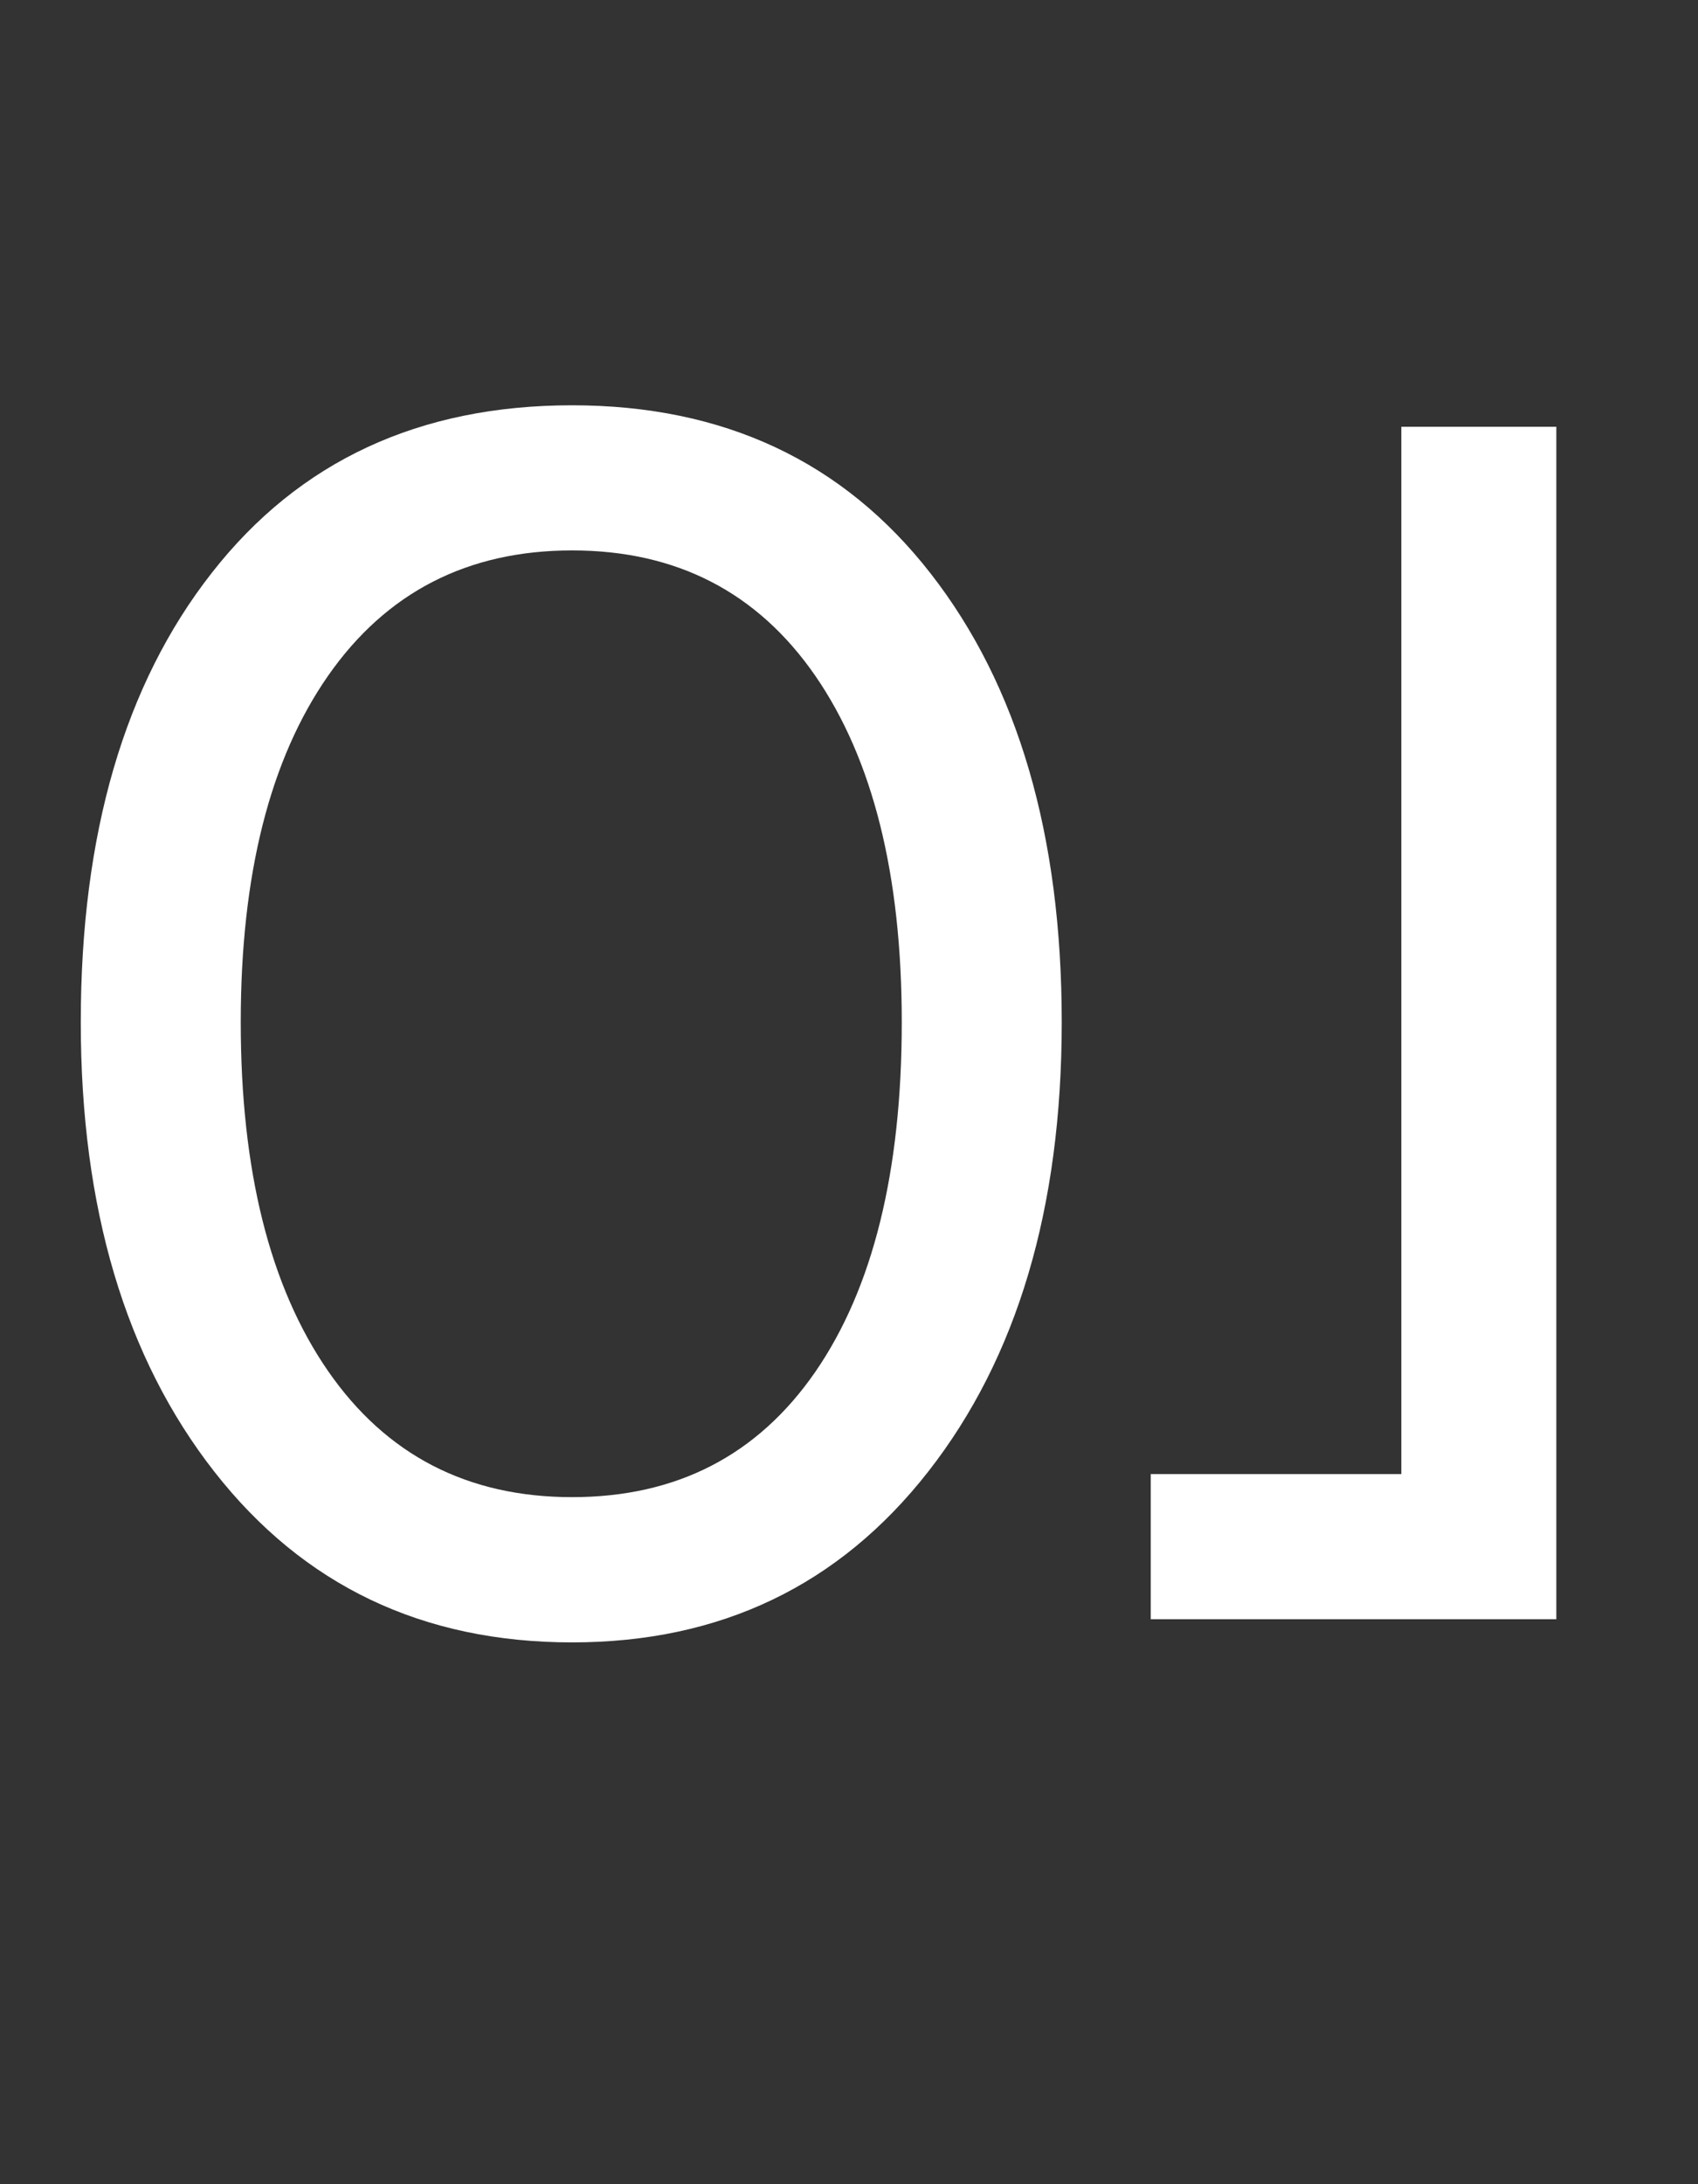
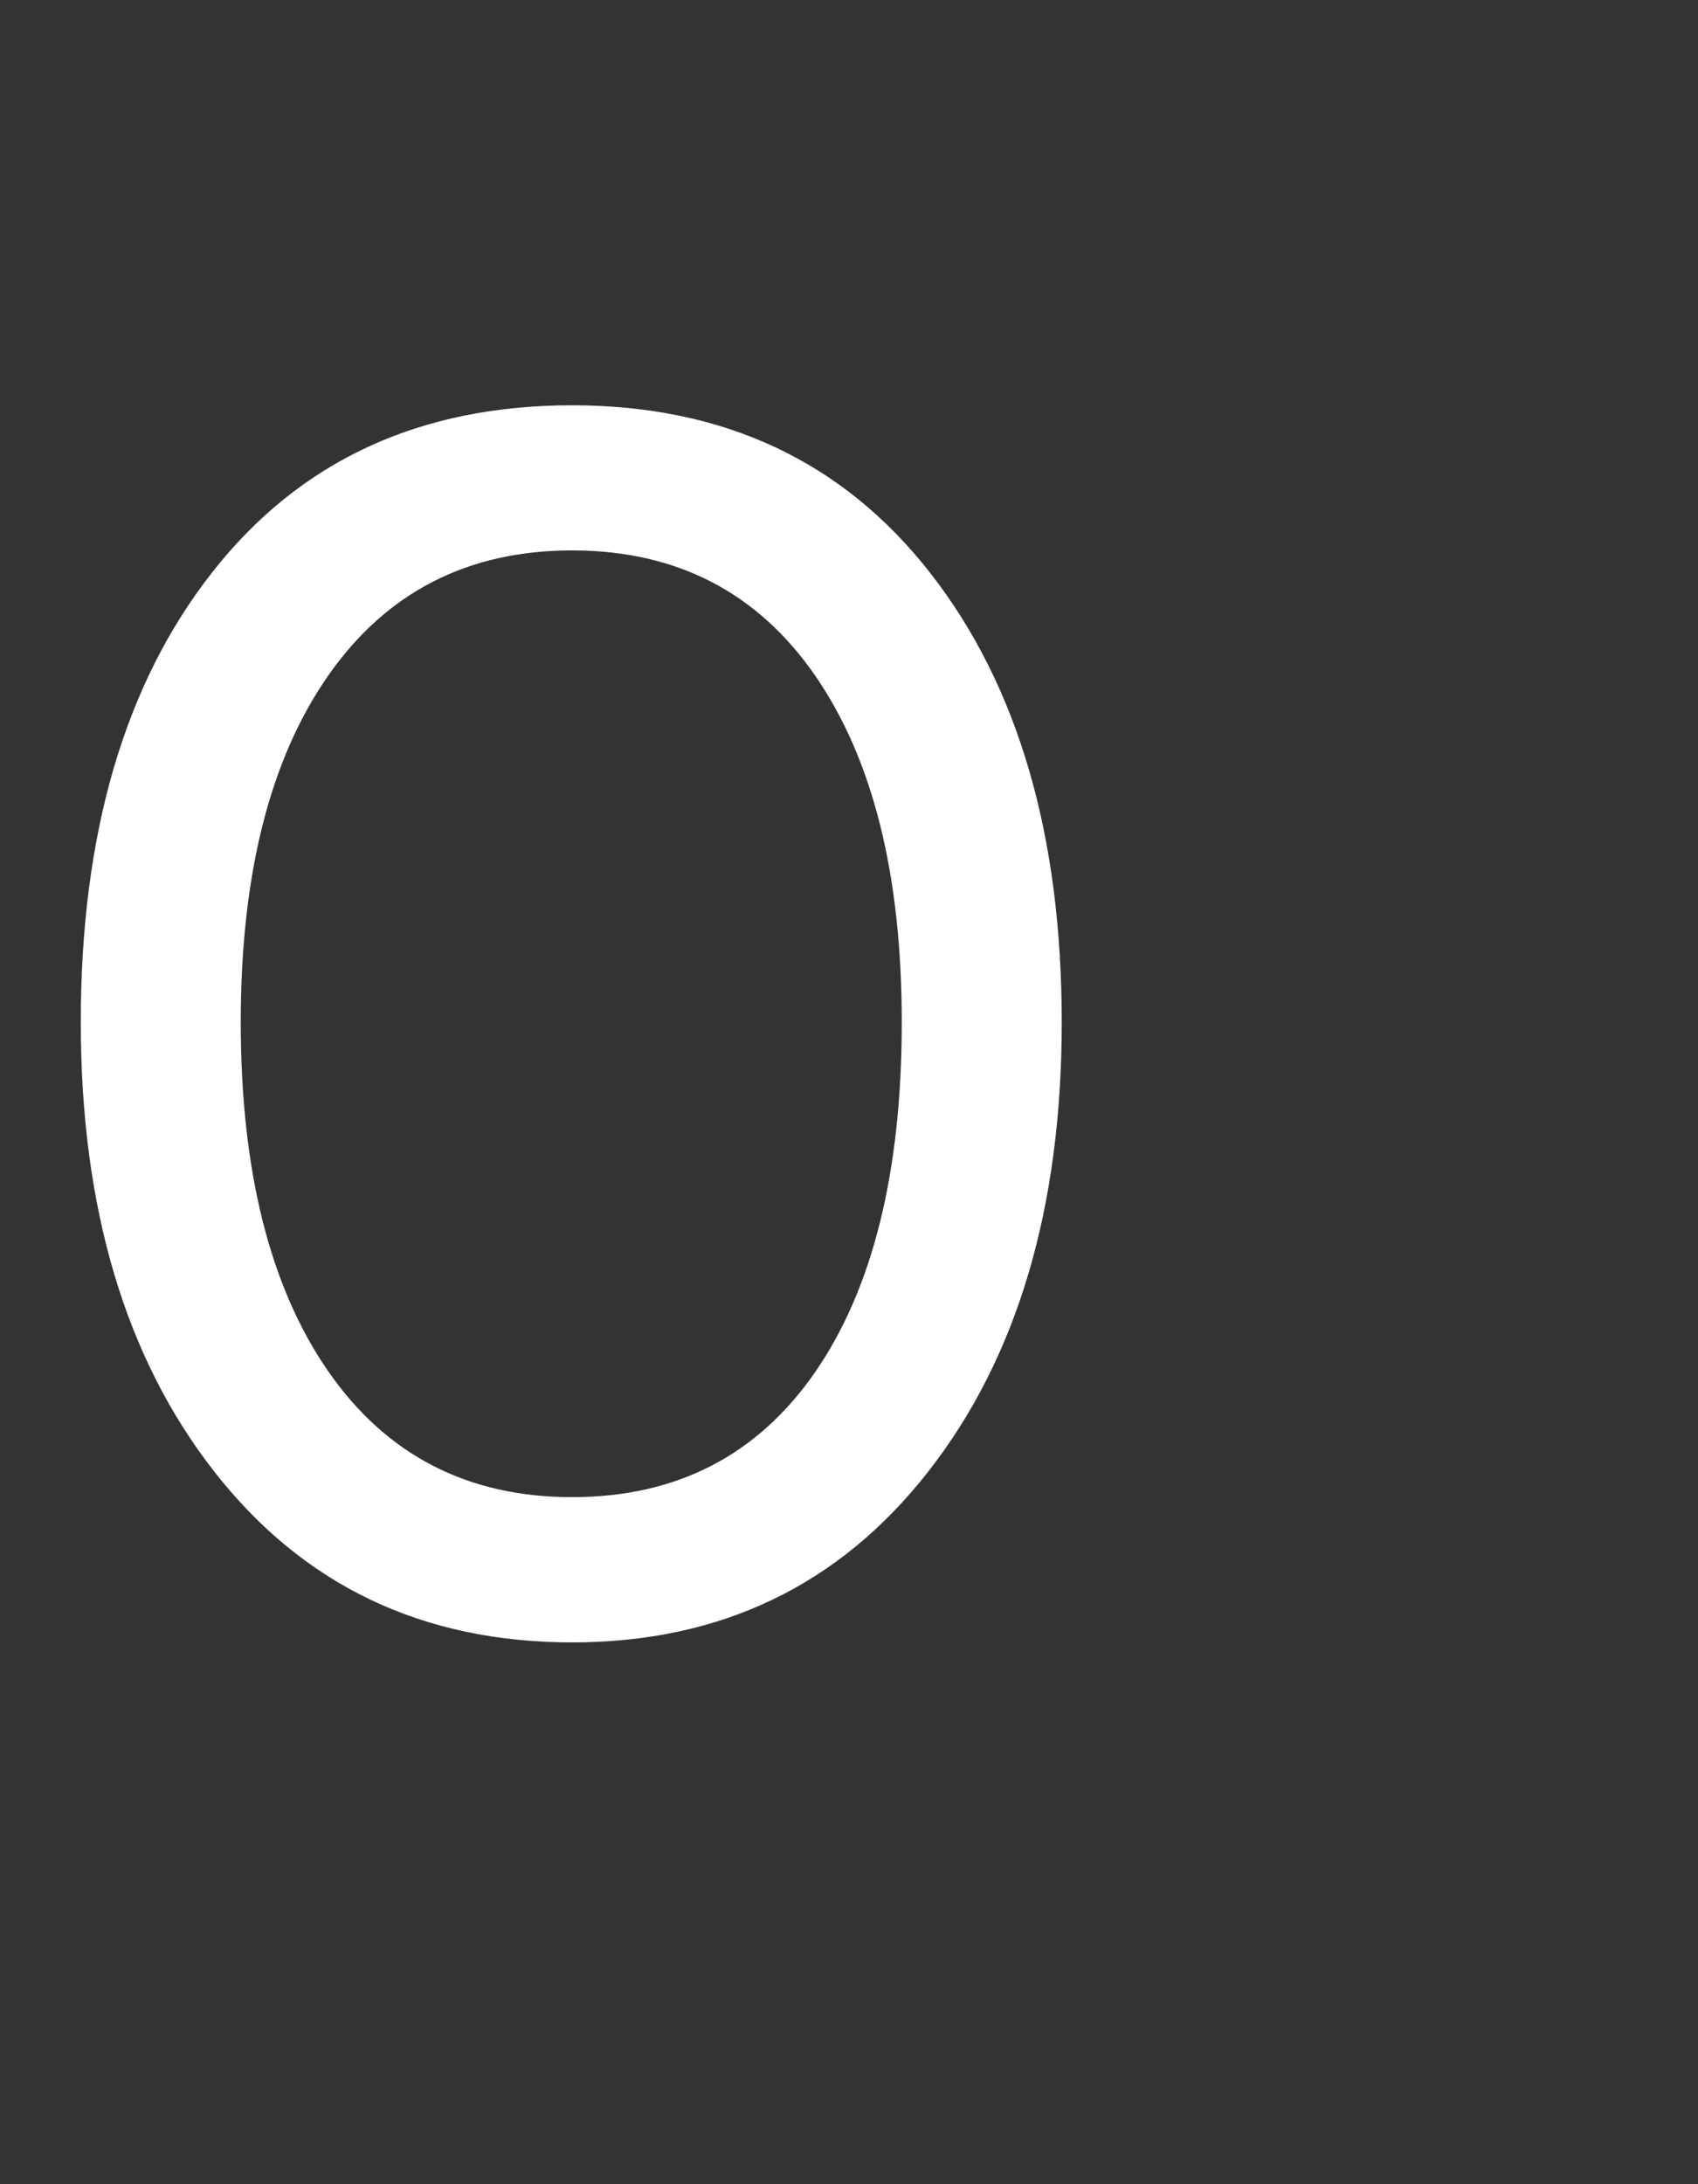
<svg xmlns="http://www.w3.org/2000/svg" preserveAspectRatio="none" width="100%" height="100%" overflow="visible" style="display: block;" viewBox="0 0 14 18" fill="none">
  <rect x="0" y="0" width="14" height="18" fill="#333333" stroke="none" />
  <g id="Icon">
    <path id="Vector" d="M0.666 8.424C0.666 9.955 1.033 11.19 1.767 12.128C2.501 13.066 3.484 13.535 4.717 13.535C5.94 13.535 6.919 13.066 7.653 12.128C8.387 11.19 8.754 9.955 8.754 8.424C8.754 6.883 8.394 5.651 7.673 4.726C6.953 3.802 5.967 3.34 4.717 3.34C3.457 3.34 2.467 3.8 1.747 4.72C1.026 5.639 0.666 6.874 0.666 8.424ZM1.985 8.424C1.985 7.209 2.225 6.258 2.705 5.569C3.185 4.881 3.856 4.536 4.717 4.536C5.578 4.536 6.246 4.881 6.722 5.569C7.197 6.258 7.435 7.209 7.435 8.424C7.435 9.656 7.197 10.617 6.722 11.306C6.246 11.994 5.578 12.338 4.717 12.338C3.856 12.338 3.185 11.992 2.705 11.299C2.225 10.605 1.985 9.647 1.985 8.424Z" fill="white" />
-     <path id="Vector_2" d="M11.554 12.148H9.488V13.344H12.832V3.517H11.554V12.148Z" fill="white" />
  </g>
</svg>